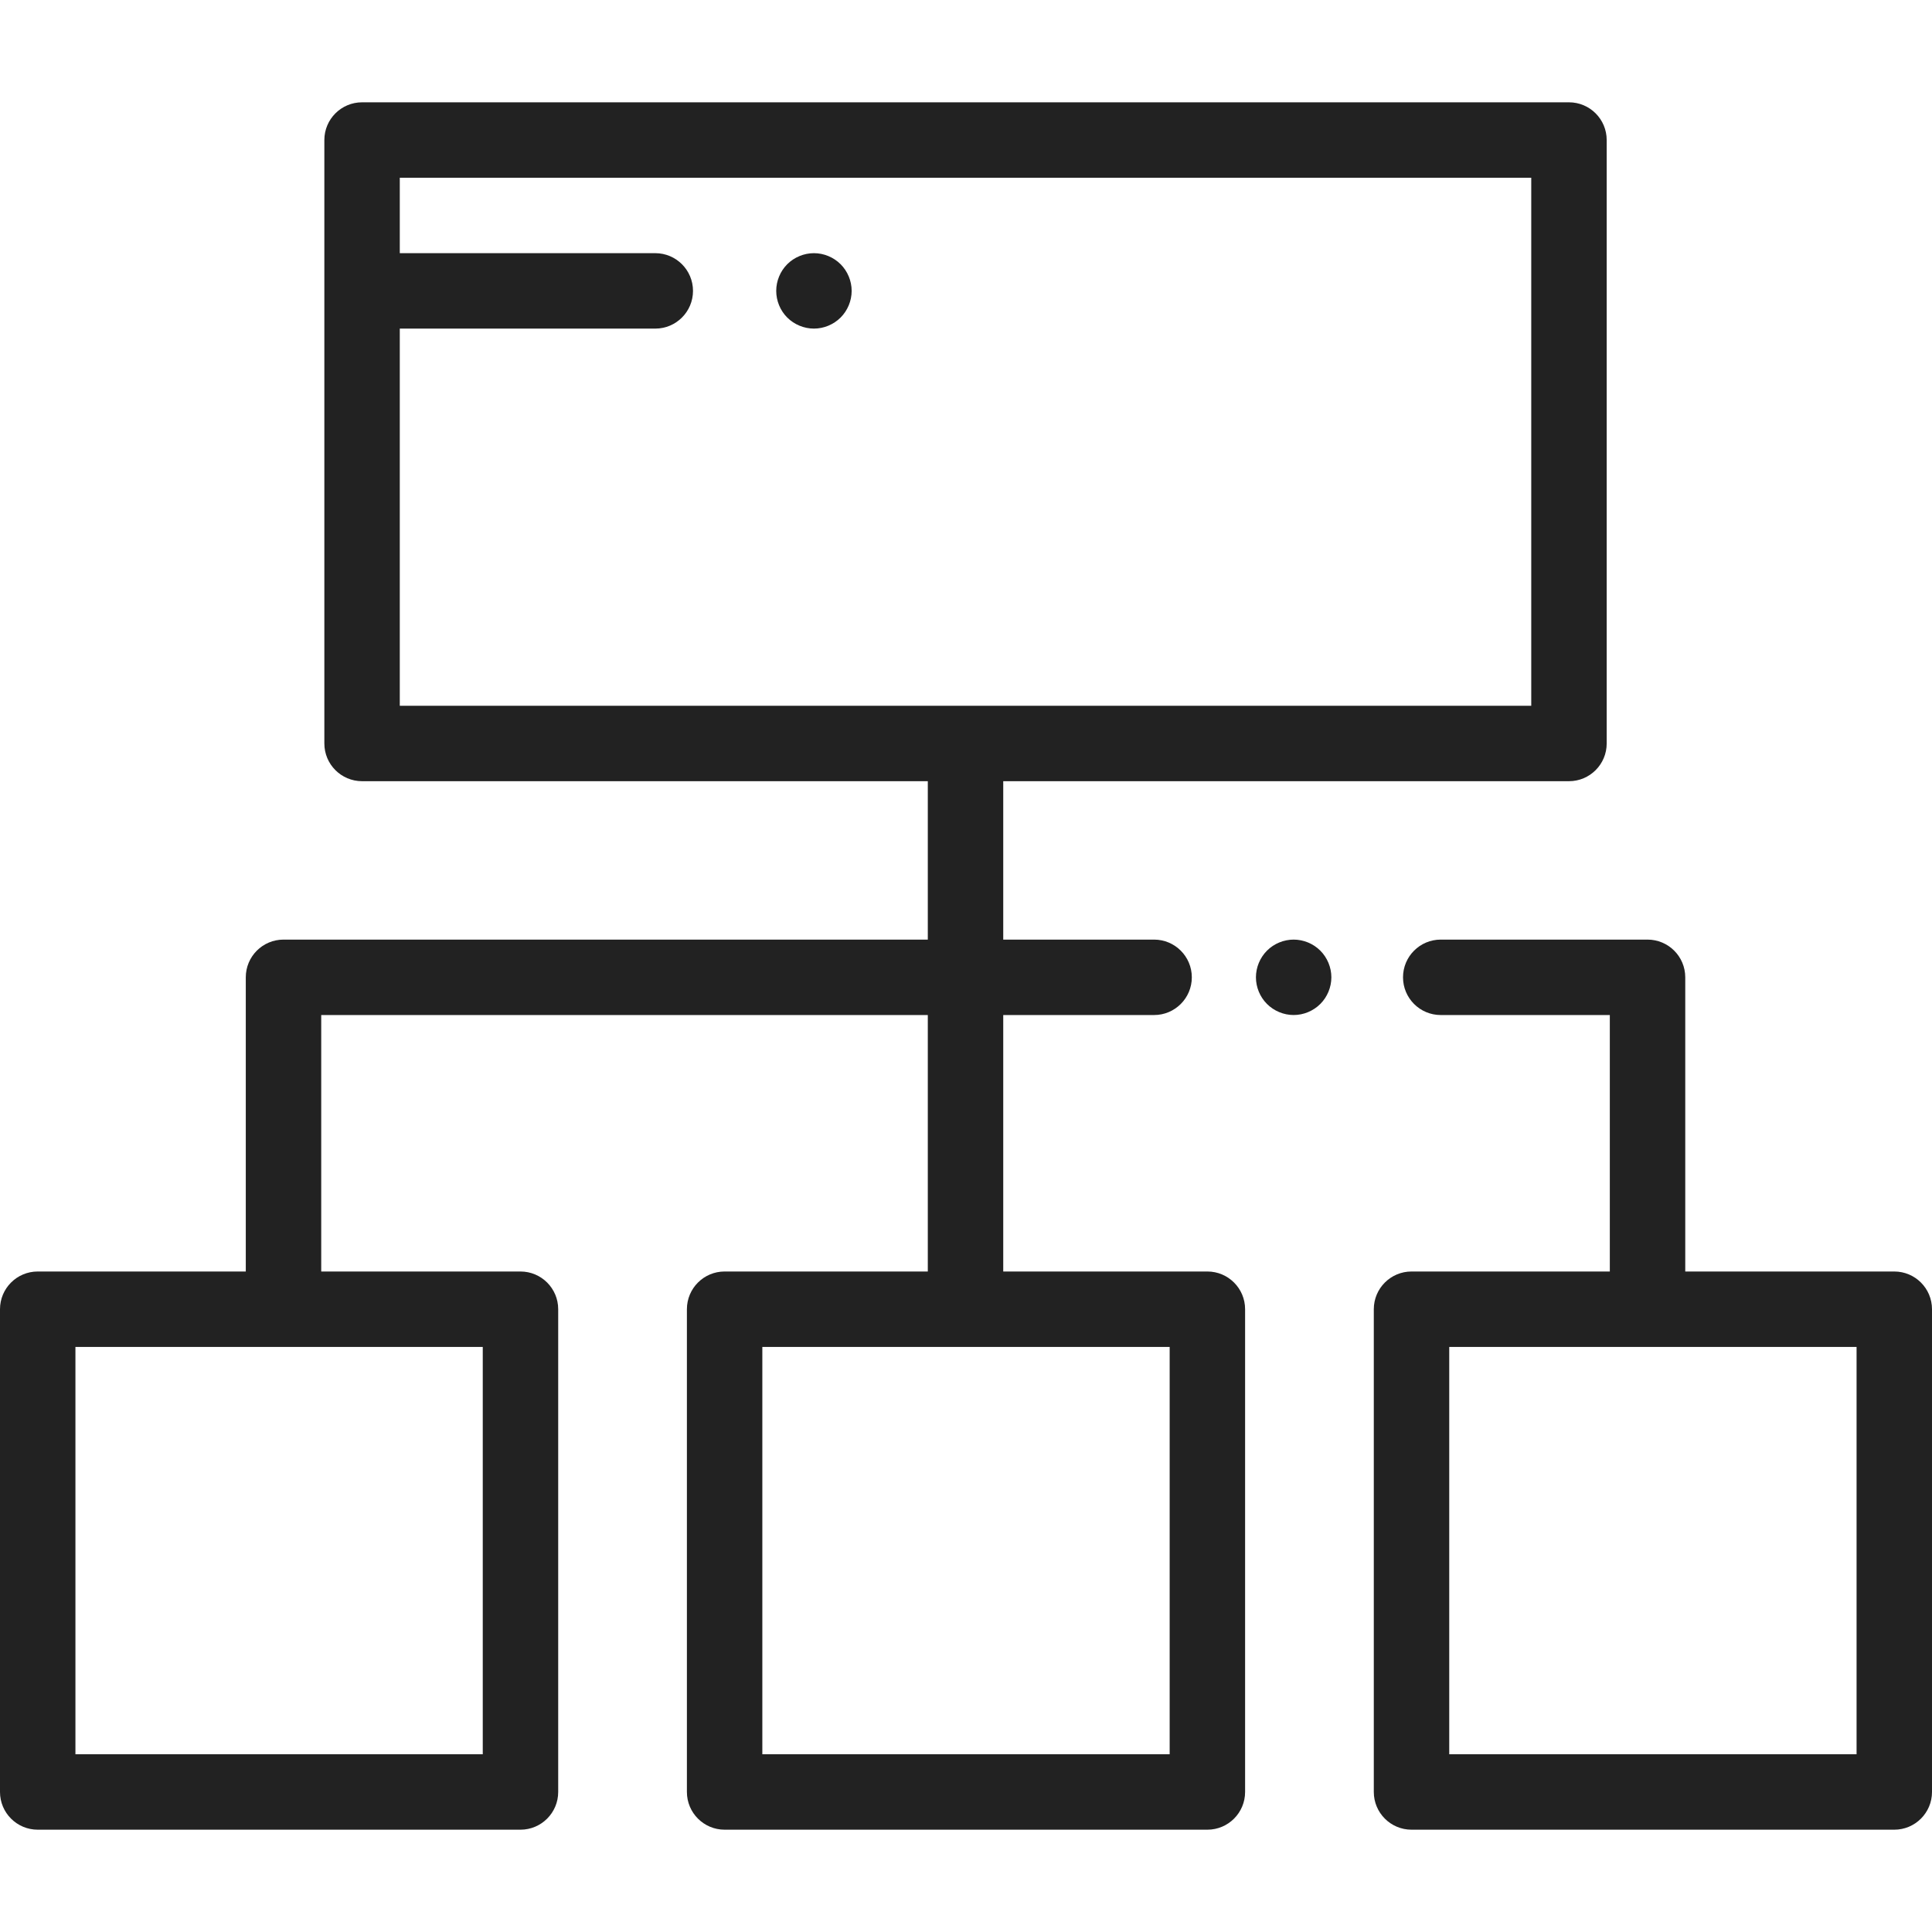
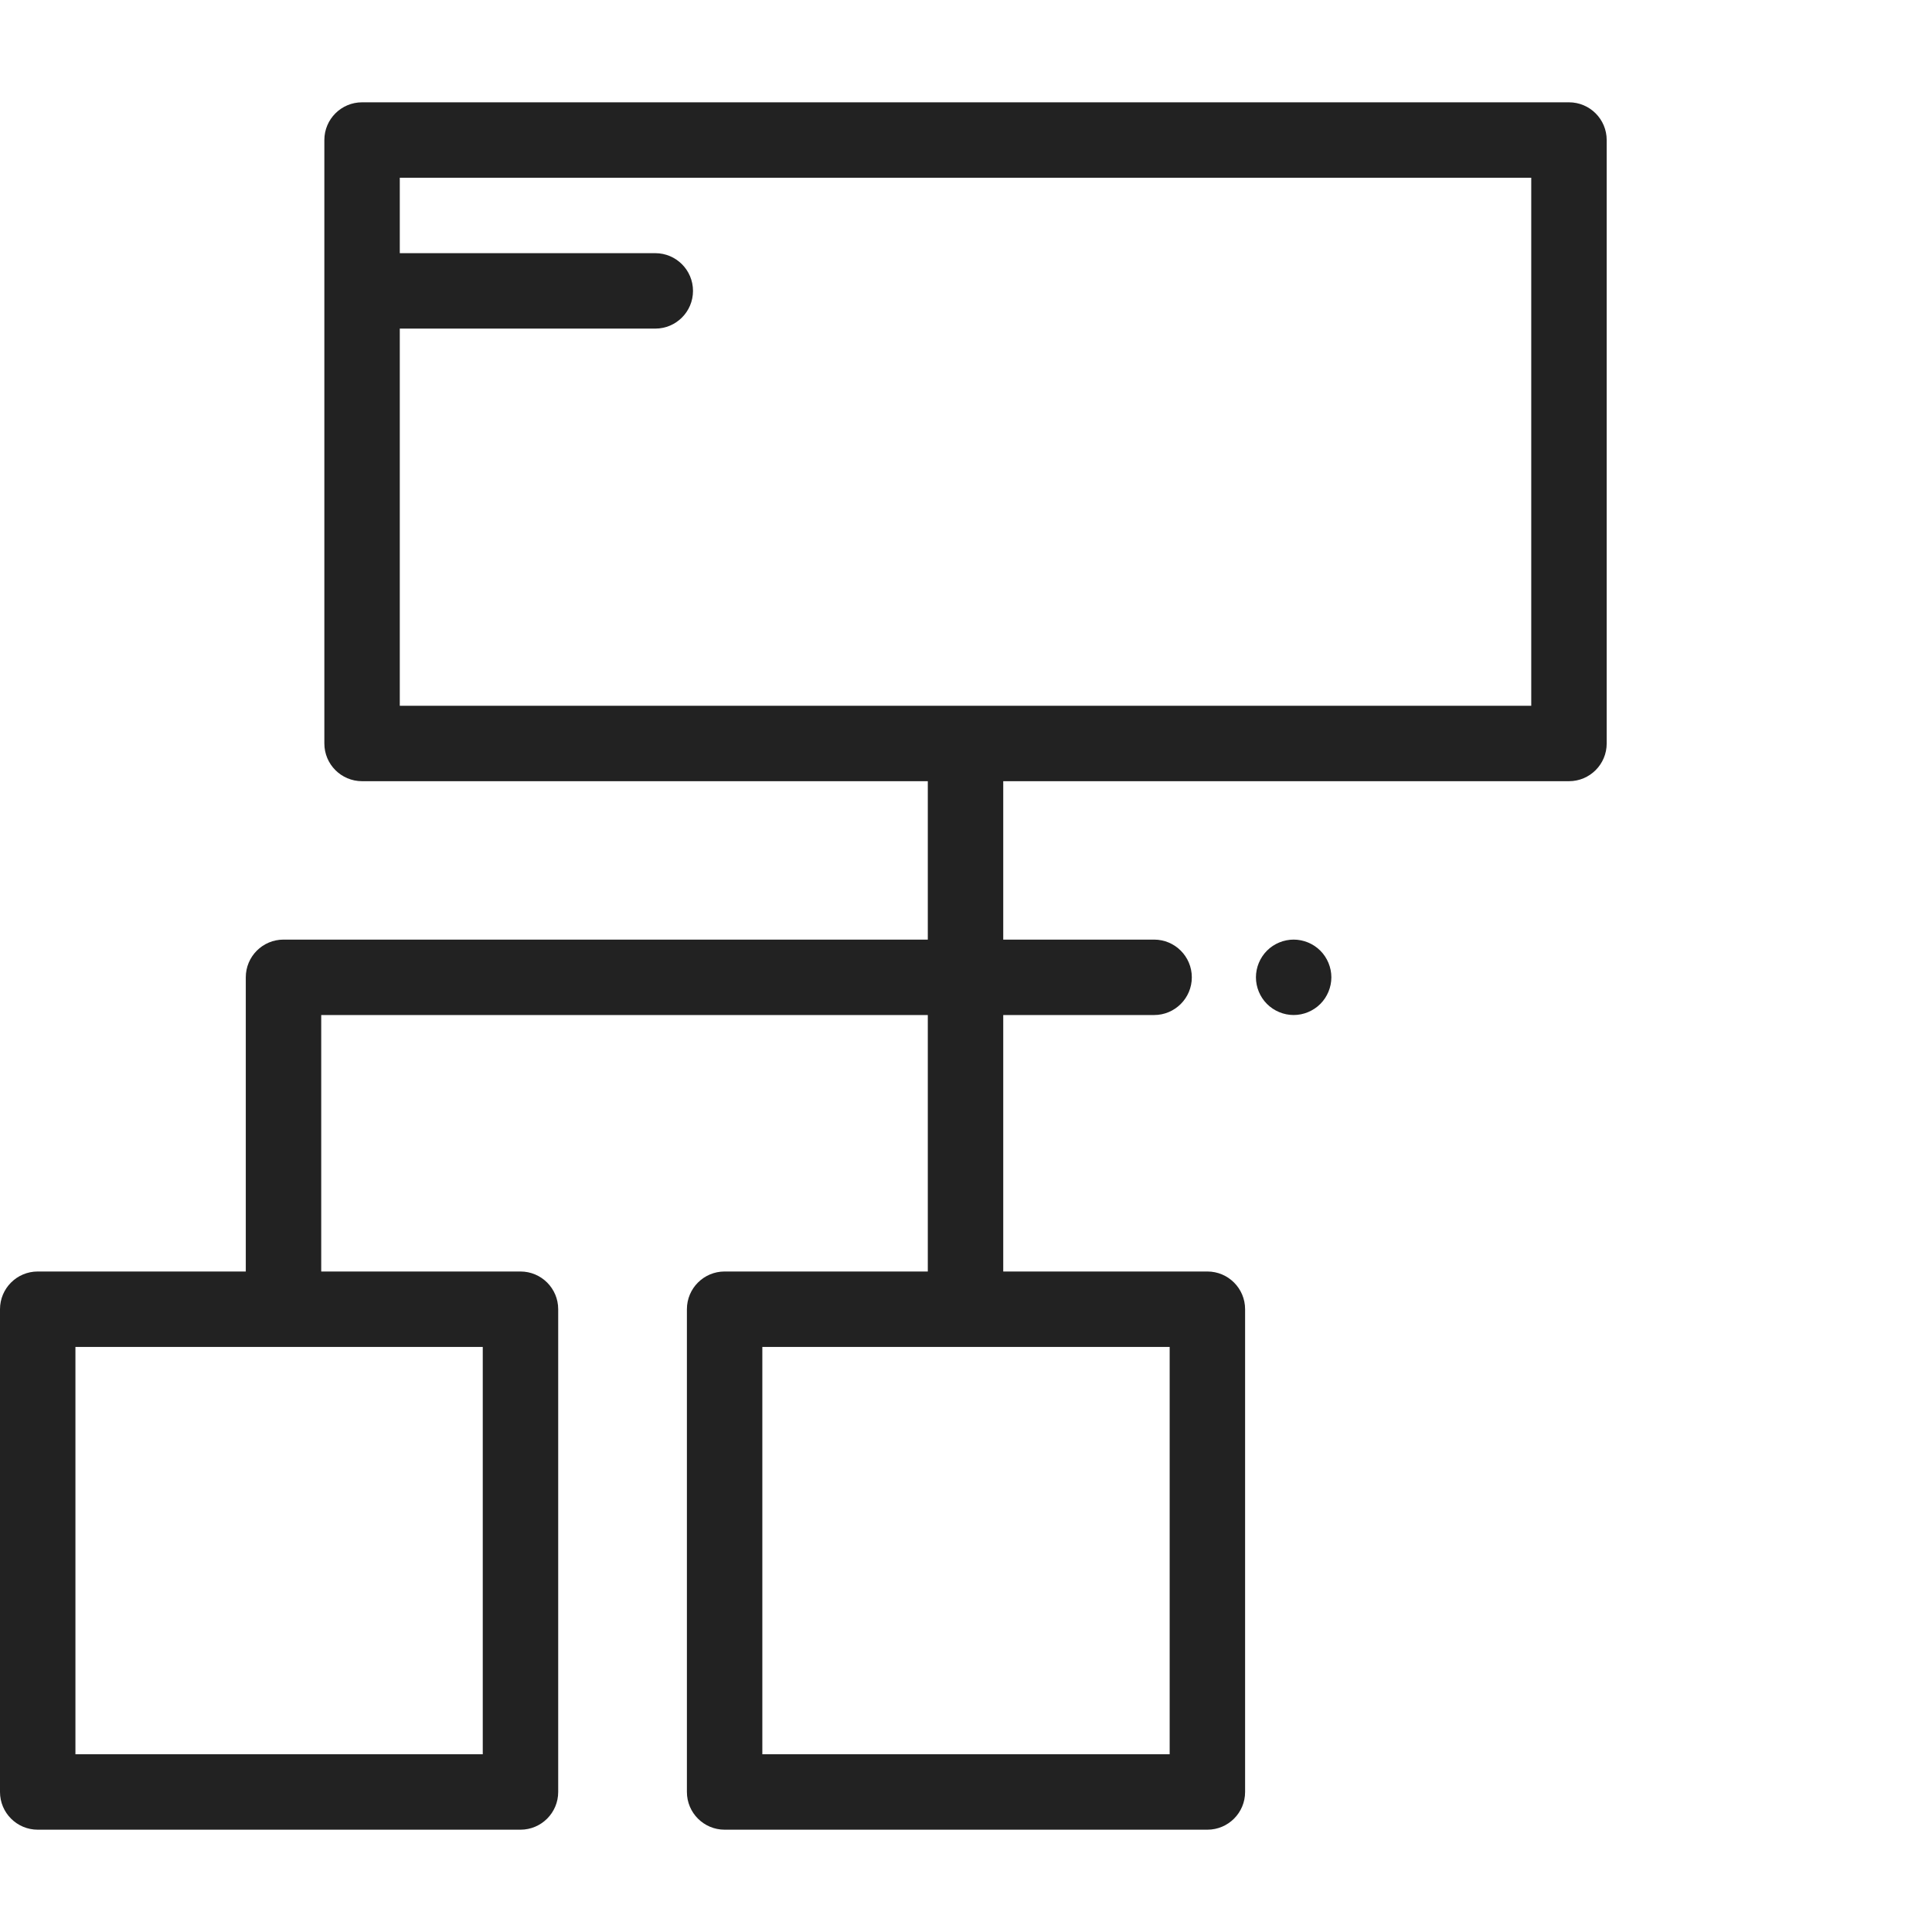
<svg xmlns="http://www.w3.org/2000/svg" version="1.1" id="Capa_1" x="0px" y="0px" viewBox="0 0 512 512" style="enable-background:new 0 0 512 512;" xml:space="preserve" width="512px" height="512px">
  <g>
    <g>
      <path d="M349.895,251.932c-1.858-1.86-4.437-2.929-7.065-2.929s-5.207,1.068-7.066,2.929c-1.859,1.86-2.929,4.438-2.929,7.066    s1.068,5.207,2.929,7.065c1.859,1.859,4.438,2.93,7.066,2.93s5.197-1.069,7.065-2.93c1.859-1.858,2.93-4.437,2.93-7.065    S351.755,253.791,349.895,251.932z" fill="#222222" />
    </g>
  </g>
  <g>
    <g>
      <path d="M415.794,27.114H95.952c-5.519,0-9.995,4.476-9.995,9.995v159.921c0,5.519,4.476,9.995,9.995,9.995h149.926v41.979H75.131    c-5.519,0-9.995,4.476-9.995,9.995v77.961H9.995c-5.519,0-9.995,4.476-9.995,9.995v127.937c0,5.519,4.476,9.995,9.995,9.995    h127.937c5.519,0,9.995-4.476,9.995-9.995V346.955c0-5.519-4.476-9.995-9.995-9.995H85.126v-67.966h160.752v67.966h-53.846    c-5.519,0-9.995,4.476-9.995,9.995v127.937c0,5.519,4.476,9.995,9.995,9.995h127.937c5.519,0,9.995-4.476,9.995-9.995V346.955    c0-5.52-4.476-9.995-9.995-9.995h-54.1v-67.966h39.98c5.519,0,9.995-4.476,9.995-9.995c0-5.519-4.476-9.995-9.995-9.995h-39.98    v-41.979h149.926c5.519,0,9.995-4.476,9.995-9.995V37.109C425.789,31.589,421.313,27.114,415.794,27.114z M127.937,356.95v107.946    H19.99V356.95H127.937z M309.973,356.95v107.946H202.027V356.95H309.973z M405.799,187.034H105.947v-99.95h67.71    c5.519,0,9.995-4.476,9.995-9.995s-4.476-9.995-9.995-9.995h-67.71v-19.99h299.851V187.034z" fill="#222222" />
    </g>
  </g>
  <g>
    <g>
-       <path d="M502.005,336.96H446.61v-77.961c0-5.519-4.476-9.995-9.995-9.995h-54.805c-5.519,0-9.995,4.476-9.995,9.995    c0,5.519,4.476,9.995,9.995,9.995h44.81v67.966h-52.552c-5.519,0-9.995,4.476-9.995,9.995v127.937    c0,5.519,4.476,9.995,9.995,9.995h127.937c5.519,0,9.995-4.476,9.995-9.995V346.955C512,341.435,507.524,336.96,502.005,336.96z     M492.01,464.896H384.063V356.95H492.01V464.896z" fill="#222222" />
-     </g>
+       </g>
  </g>
  <g>
    <g>
-       <path d="M222.769,70.022c-1.86-1.859-4.439-2.929-7.066-2.929c-2.639,0-5.207,1.068-7.077,2.929    c-1.858,1.859-2.919,4.438-2.919,7.066c0,2.629,1.06,5.207,2.919,7.065c1.869,1.859,4.448,2.93,7.077,2.93    c2.629,0,5.197-1.069,7.066-2.93c1.859-1.858,2.929-4.437,2.929-7.065C225.698,74.46,224.63,71.881,222.769,70.022z" fill="#222222" />
-     </g>
+       </g>
  </g>
  <g>
</g>
  <g>
</g>
  <g>
</g>
  <g>
</g>
  <g>
</g>
  <g>
</g>
  <g>
</g>
  <g>
</g>
  <g>
</g>
  <g>
</g>
  <g>
</g>
  <g>
</g>
  <g>
</g>
  <g>
</g>
  <g>
</g>
</svg>